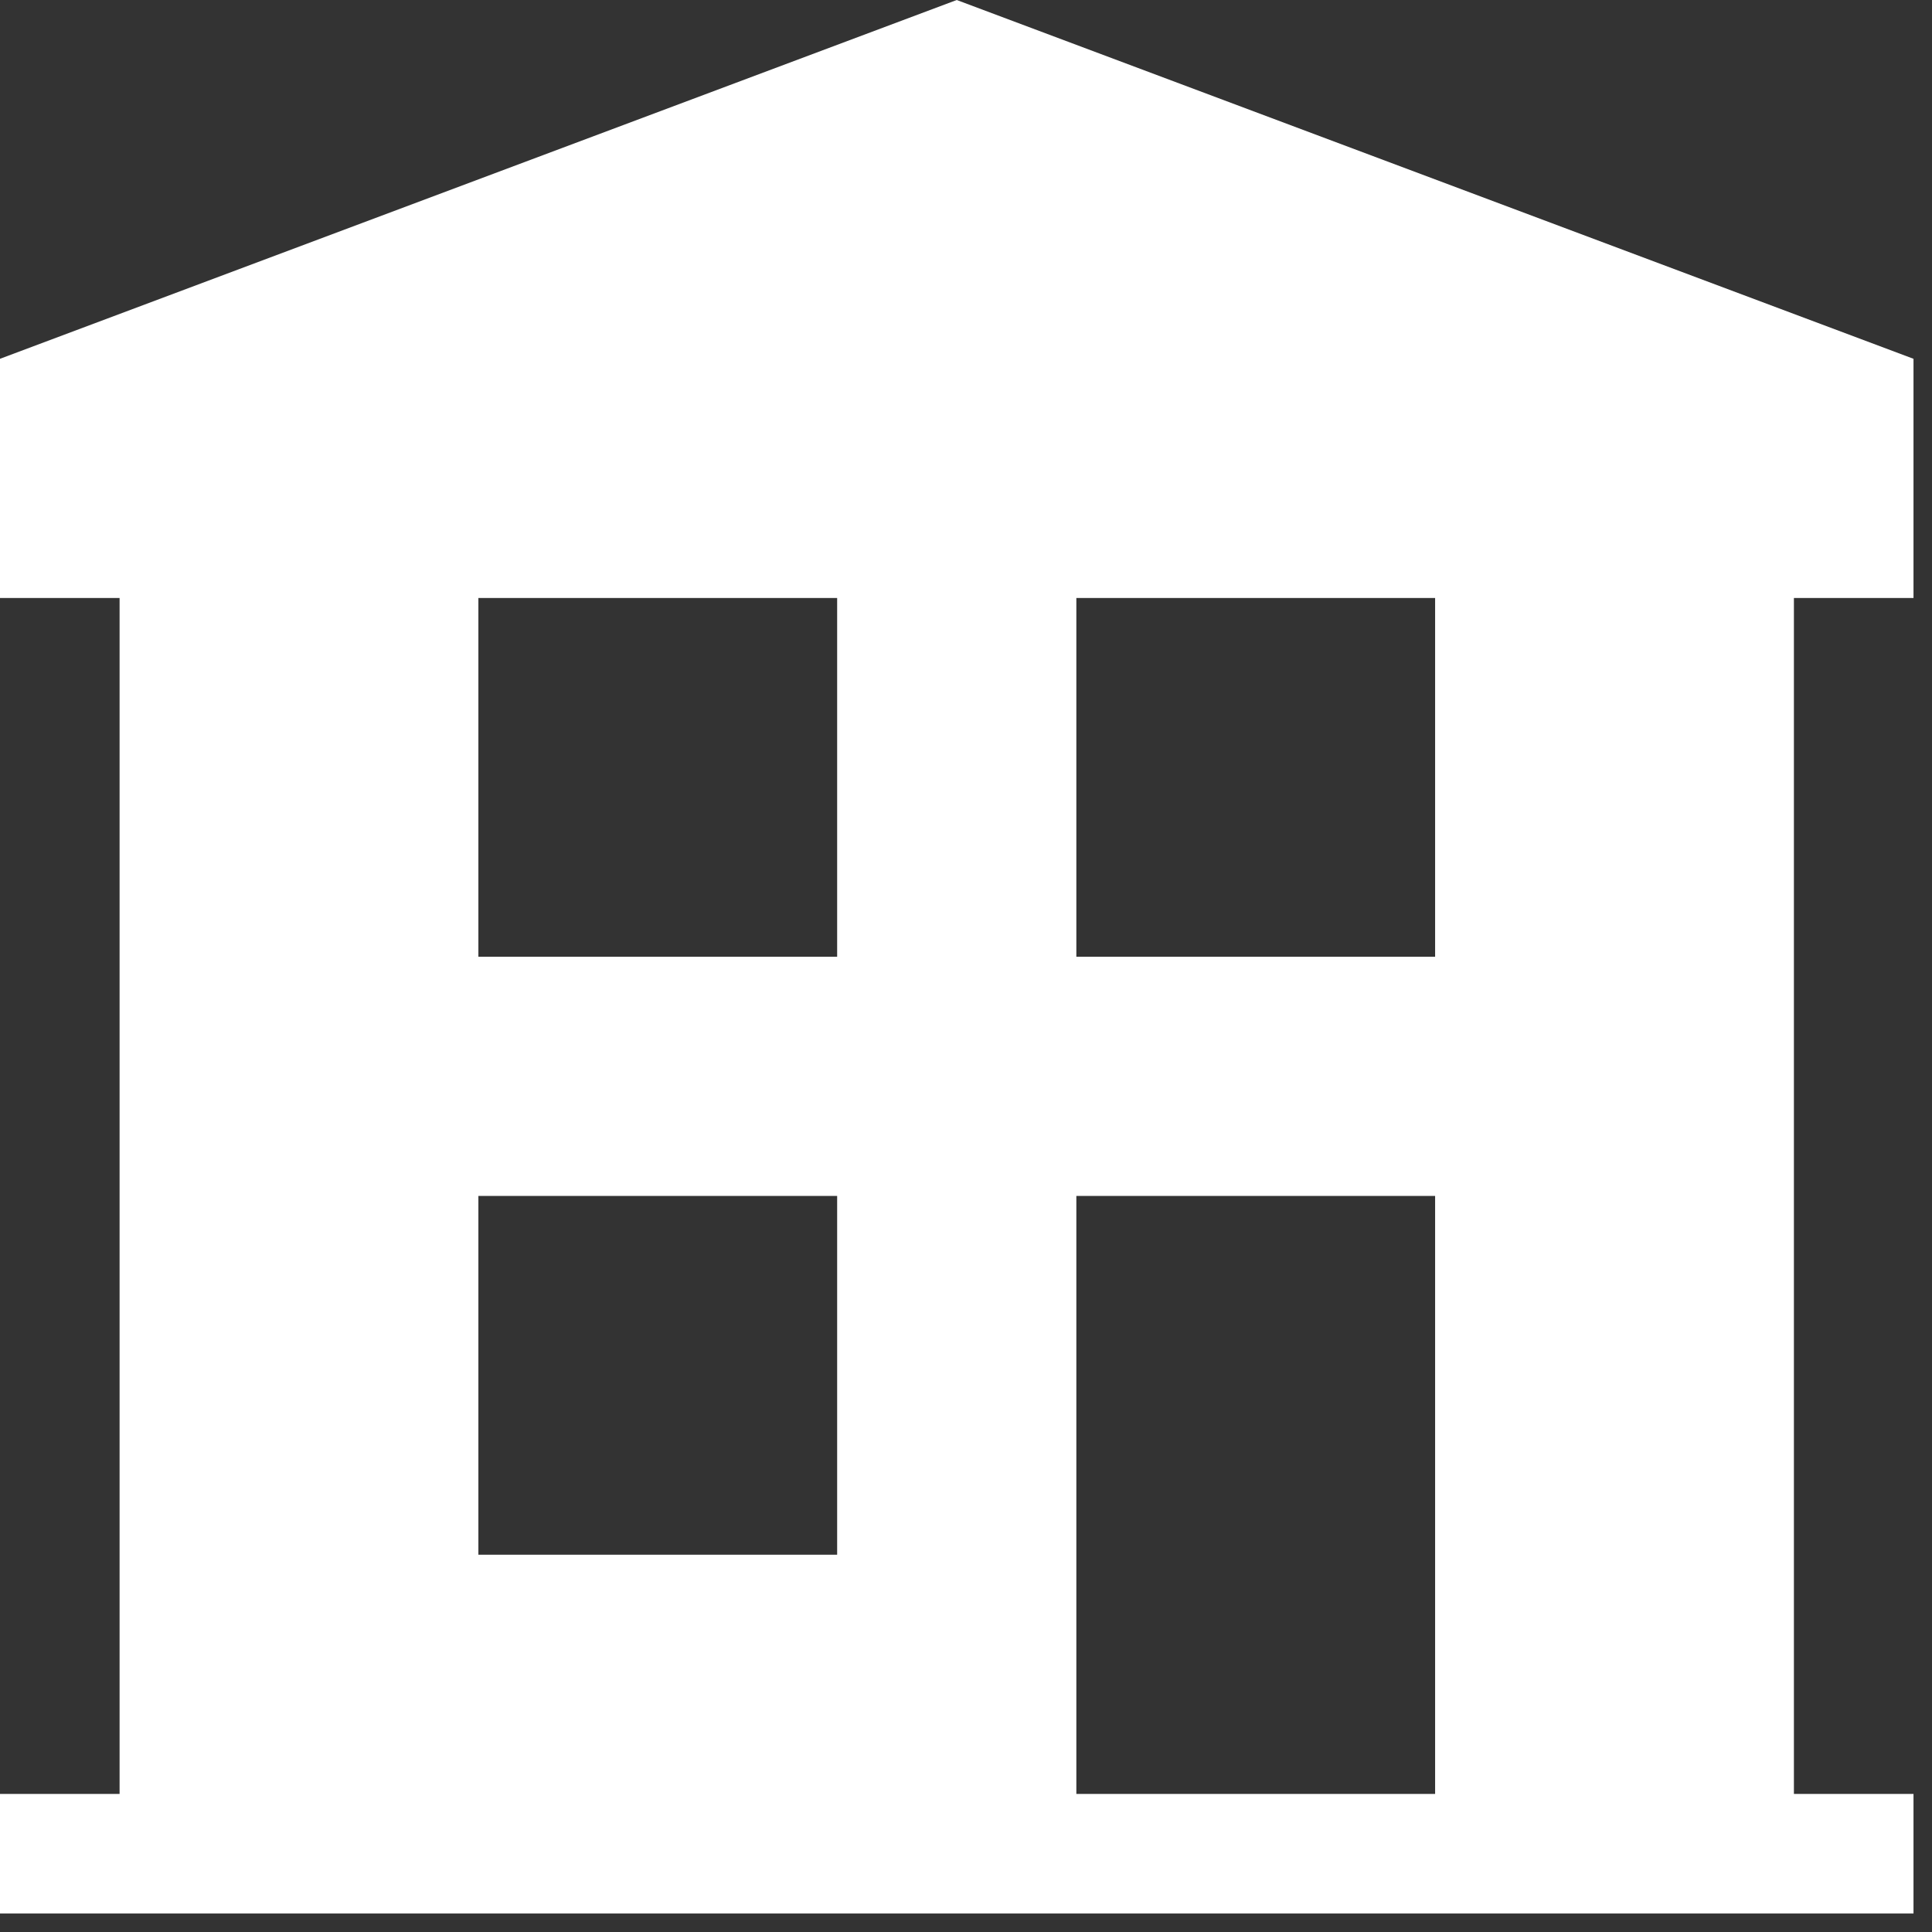
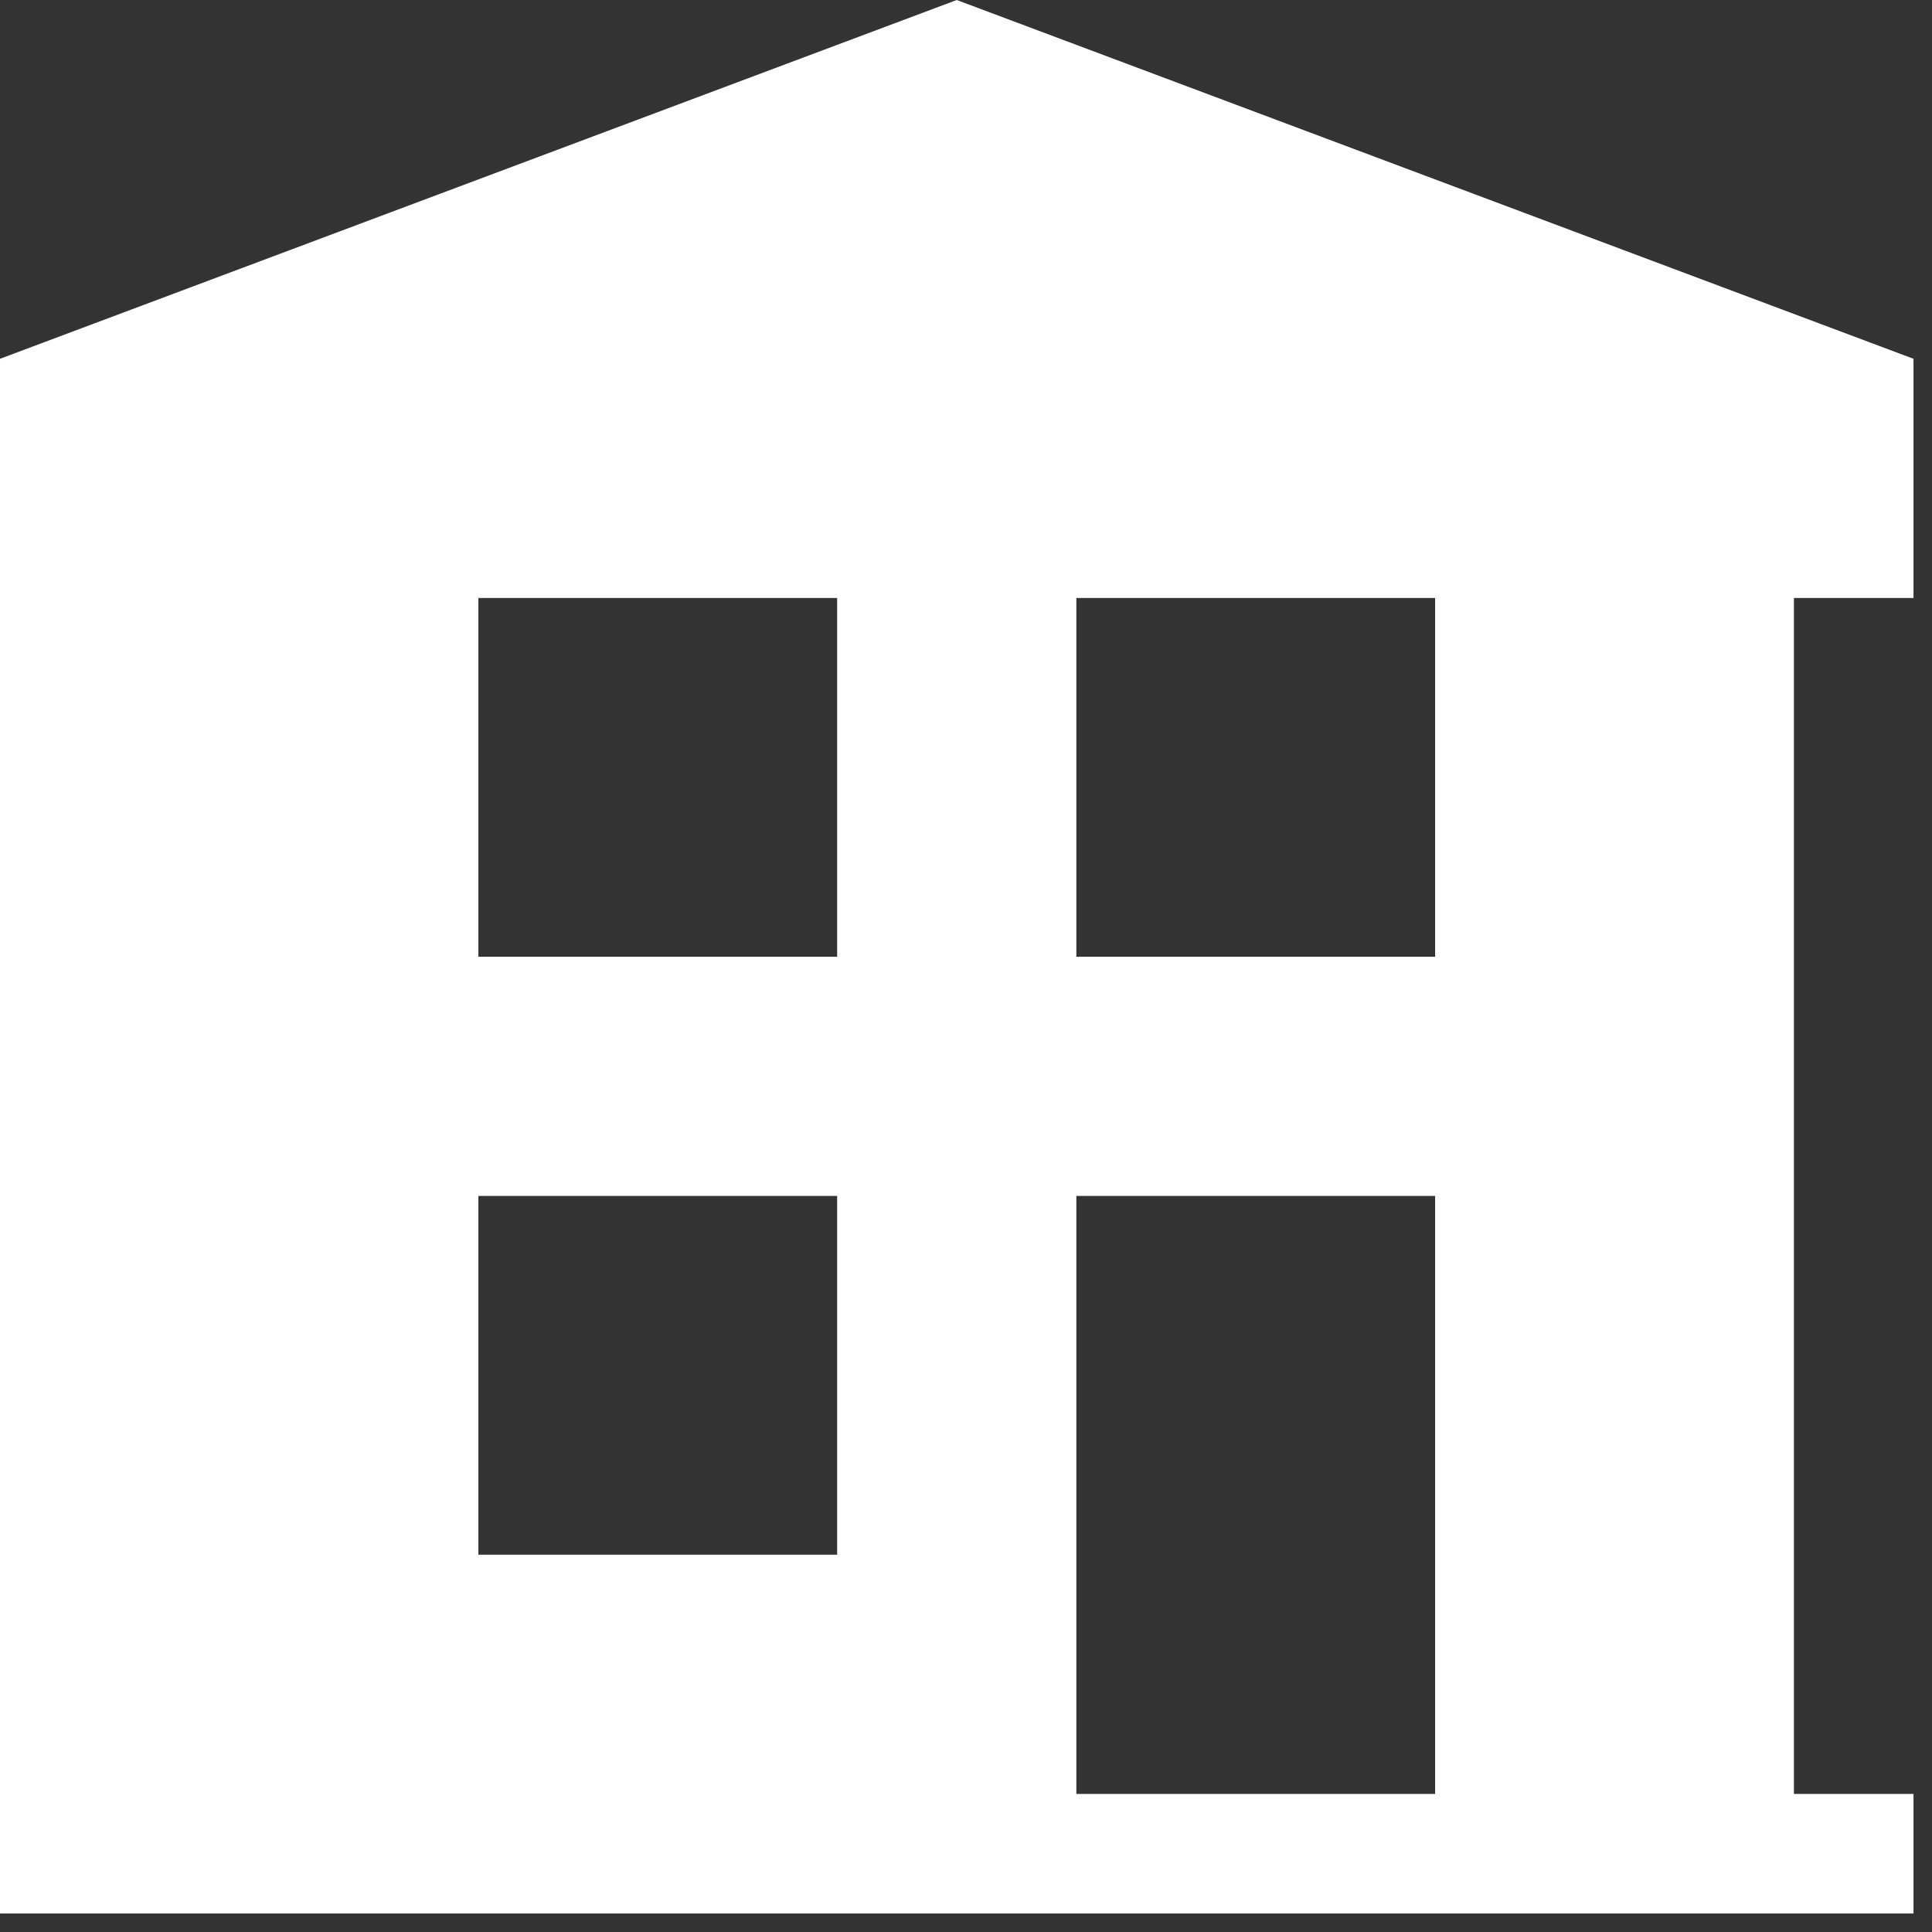
<svg xmlns="http://www.w3.org/2000/svg" width="59" height="59" viewBox="0 0 59 59" fill="none">
  <rect x="0" y="0" width="59" height="59" fill="#333333" stroke="none" />
-   <path d="M58.435 18.261V10.957L29.217 0L0 10.957V18.261H3.652V54.783H0V58.435H58.435V54.783H54.783V18.261H58.435ZM32.87 18.261H43.826V29.217H32.87V18.261ZM14.609 18.261H25.565V29.217H14.609V18.261ZM14.609 36.522H25.565V47.478H14.609V36.522ZM32.87 54.783V36.522H43.826V54.783H32.87Z" fill="white" />
+   <path d="M58.435 18.261V10.957L29.217 0L0 10.957V18.261H3.652H0V58.435H58.435V54.783H54.783V18.261H58.435ZM32.87 18.261H43.826V29.217H32.87V18.261ZM14.609 18.261H25.565V29.217H14.609V18.261ZM14.609 36.522H25.565V47.478H14.609V36.522ZM32.87 54.783V36.522H43.826V54.783H32.87Z" fill="white" />
</svg>